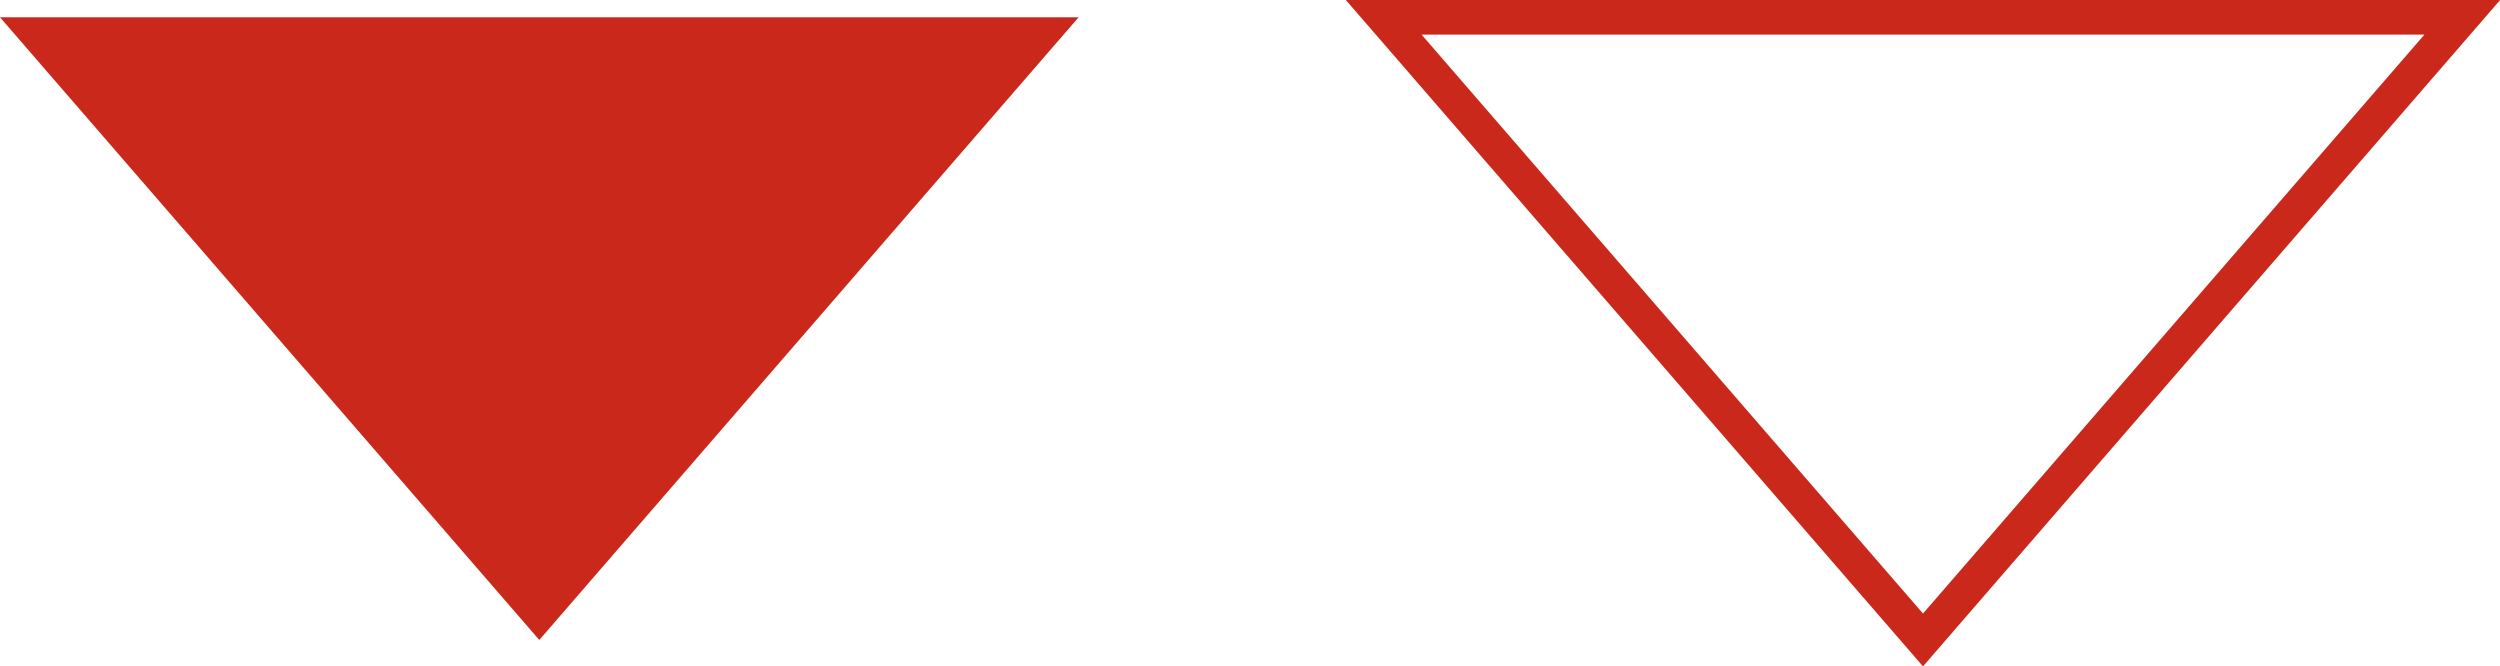
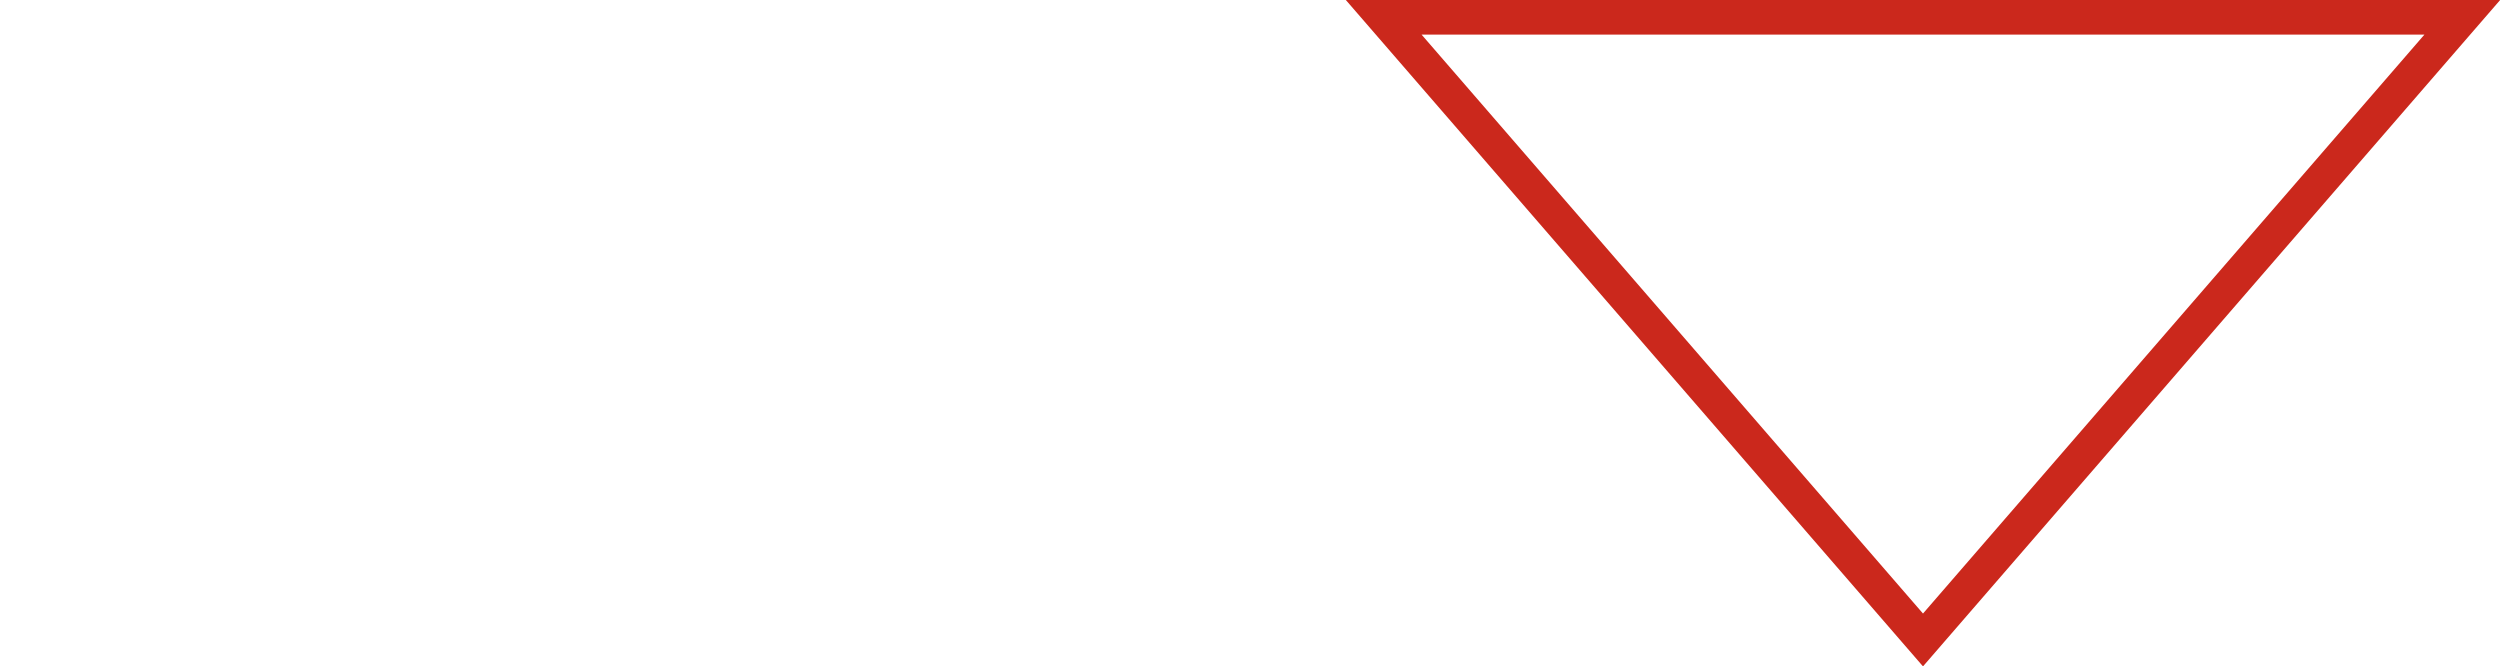
<svg xmlns="http://www.w3.org/2000/svg" id="Capa_2" viewBox="0 0 72.27 19.26">
  <defs>
    <style>.cls-1{fill:none;stroke:#cb281c;stroke-miterlimit:10;}.cls-2{fill:#cb281c;}</style>
  </defs>
  <g id="Capa_1-2">
-     <polygon class="cls-2" points="15.59 18.5 31.18 .5 0 .5 15.59 18.5" />
    <polygon class="cls-1" points="55.59 18.5 71.18 .5 40 .5 55.59 18.5" />
  </g>
</svg>